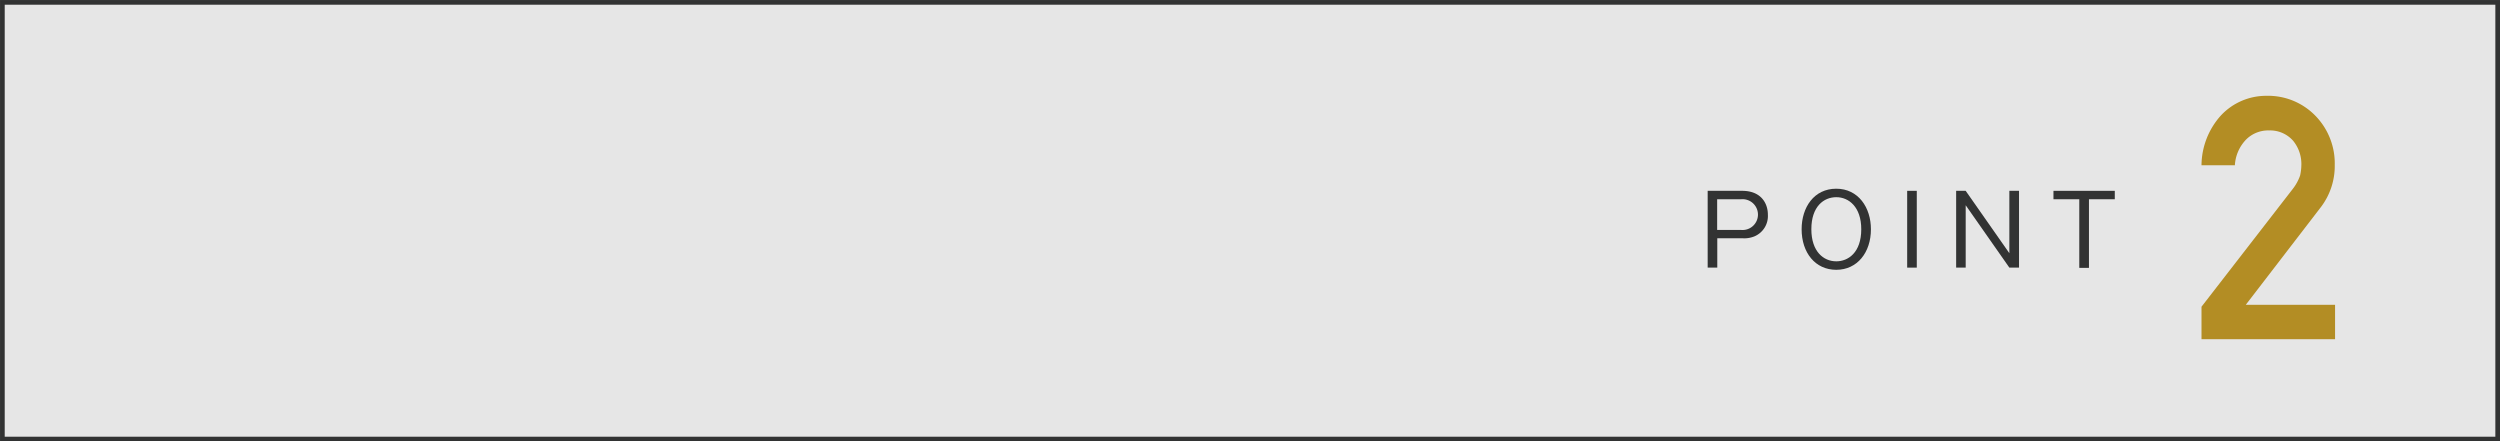
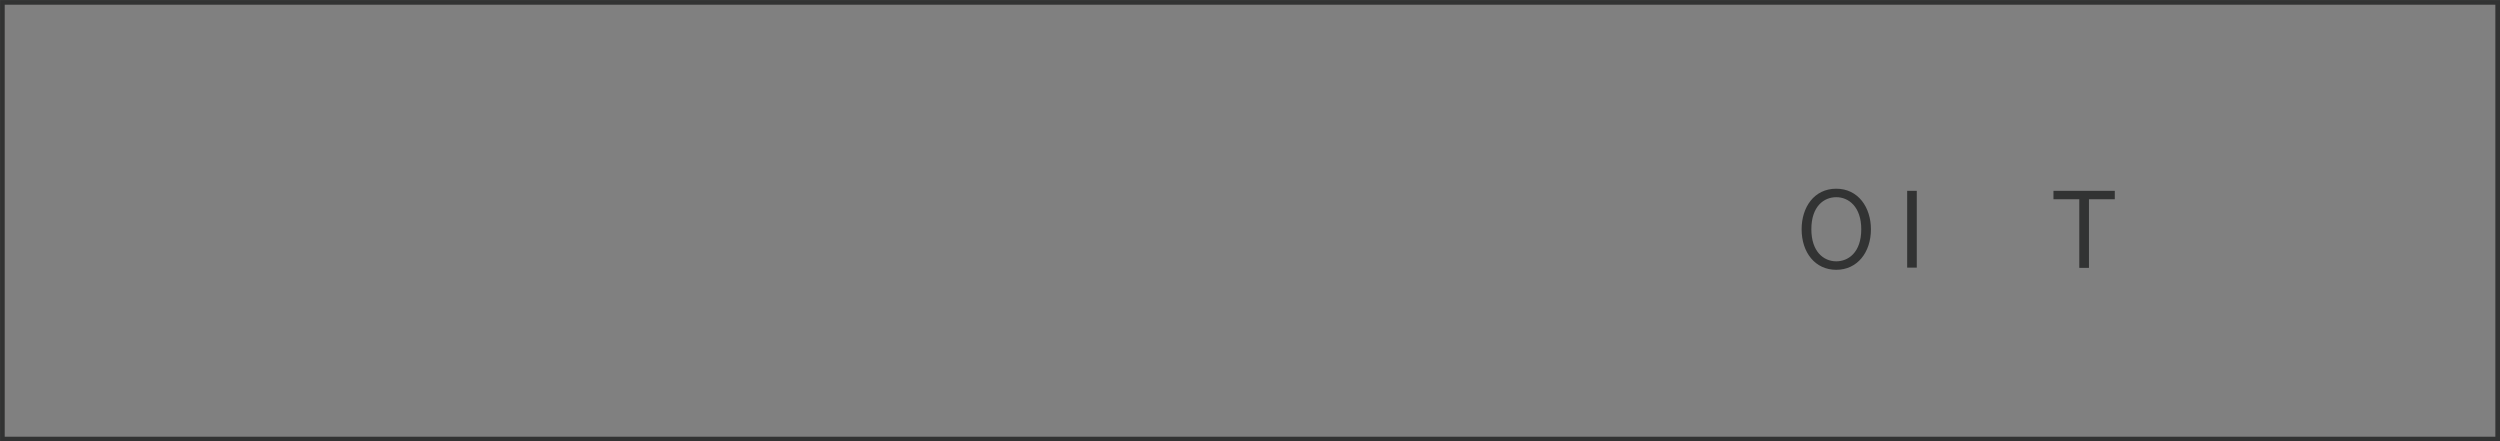
<svg xmlns="http://www.w3.org/2000/svg" viewBox="0 0 400.75 70.75">
  <rect x="0" y="0" width="400.75" height="70.75" fill="#808080" stroke="none" />
  <defs>
    <style>.cls-1{fill:#fff;opacity:0.8;}.cls-2{fill:none;stroke:#323333;stroke-miterlimit:10;stroke-width:0.75px;}.cls-3{fill:#b38d24;}.cls-4{fill:#323333;}</style>
  </defs>
  <g id="レイヤー_2" data-name="レイヤー 2">
    <g id="text">
-       <rect class="cls-1" x="0.38" y="0.38" width="400" height="70" />
      <rect class="cls-2" x="0.38" y="0.38" width="400" height="70" />
-       <path class="cls-3" d="M352.9,49.17l14.65-18.91a7.56,7.56,0,0,0,1.16-2.13,8.54,8.54,0,0,0,.2-1.75,5.89,5.89,0,0,0-1.31-3.8,4.9,4.9,0,0,0-3.86-1.67,5,5,0,0,0-3.69,1.46,6.44,6.44,0,0,0-1.8,4.12H352.9a12.05,12.05,0,0,1,3.13-8,9.92,9.92,0,0,1,7.28-3.13,10.56,10.56,0,0,1,7.84,3.19,10.93,10.93,0,0,1,3.11,7.88A10.89,10.89,0,0,1,372,33.25L360,48.86h14.31v5.51H352.9Z" />
-       <path class="cls-4" d="M279.26,30.59c3.11,0,4.13,2.08,4.13,3.81a3.54,3.54,0,0,1-2.11,3.47,4.27,4.27,0,0,1-2,.32h-4V42.9h-1.54V30.59Zm-4,1.35v4.92h3.85a2.47,2.47,0,1,0,0-4.92Z" />
-       <path class="cls-4" d="M299.91,36.75c0,3.73-2.2,6.5-5.56,6.5s-5.55-2.74-5.55-6.5c0-3.53,2-6.5,5.55-6.5S299.91,33.28,299.91,36.75Zm-9.55,0c0,3.56,1.94,5.14,4,5.14,1.89,0,4-1.39,4-5.14,0-3.58-2-5.14-4-5.14S290.36,33.08,290.36,36.75Z" />
+       <path class="cls-4" d="M299.91,36.75c0,3.73-2.2,6.5-5.56,6.5s-5.55-2.74-5.55-6.5c0-3.53,2-6.5,5.55-6.5S299.91,33.28,299.91,36.75m-9.55,0c0,3.56,1.94,5.14,4,5.14,1.89,0,4-1.39,4-5.14,0-3.58-2-5.14-4-5.14S290.36,33.08,290.36,36.75Z" />
      <path class="cls-4" d="M307.26,42.9h-1.54V30.59h1.54Z" />
-       <path class="cls-4" d="M315.1,30.59l7,10v-10h1.55V42.9h-1.55l-7-10v10h-1.53V30.59Z" />
      <path class="cls-4" d="M339,30.59v1.35h-4.14v11h-1.55v-11h-4.14V30.59Z" />
    </g>
  </g>
</svg>